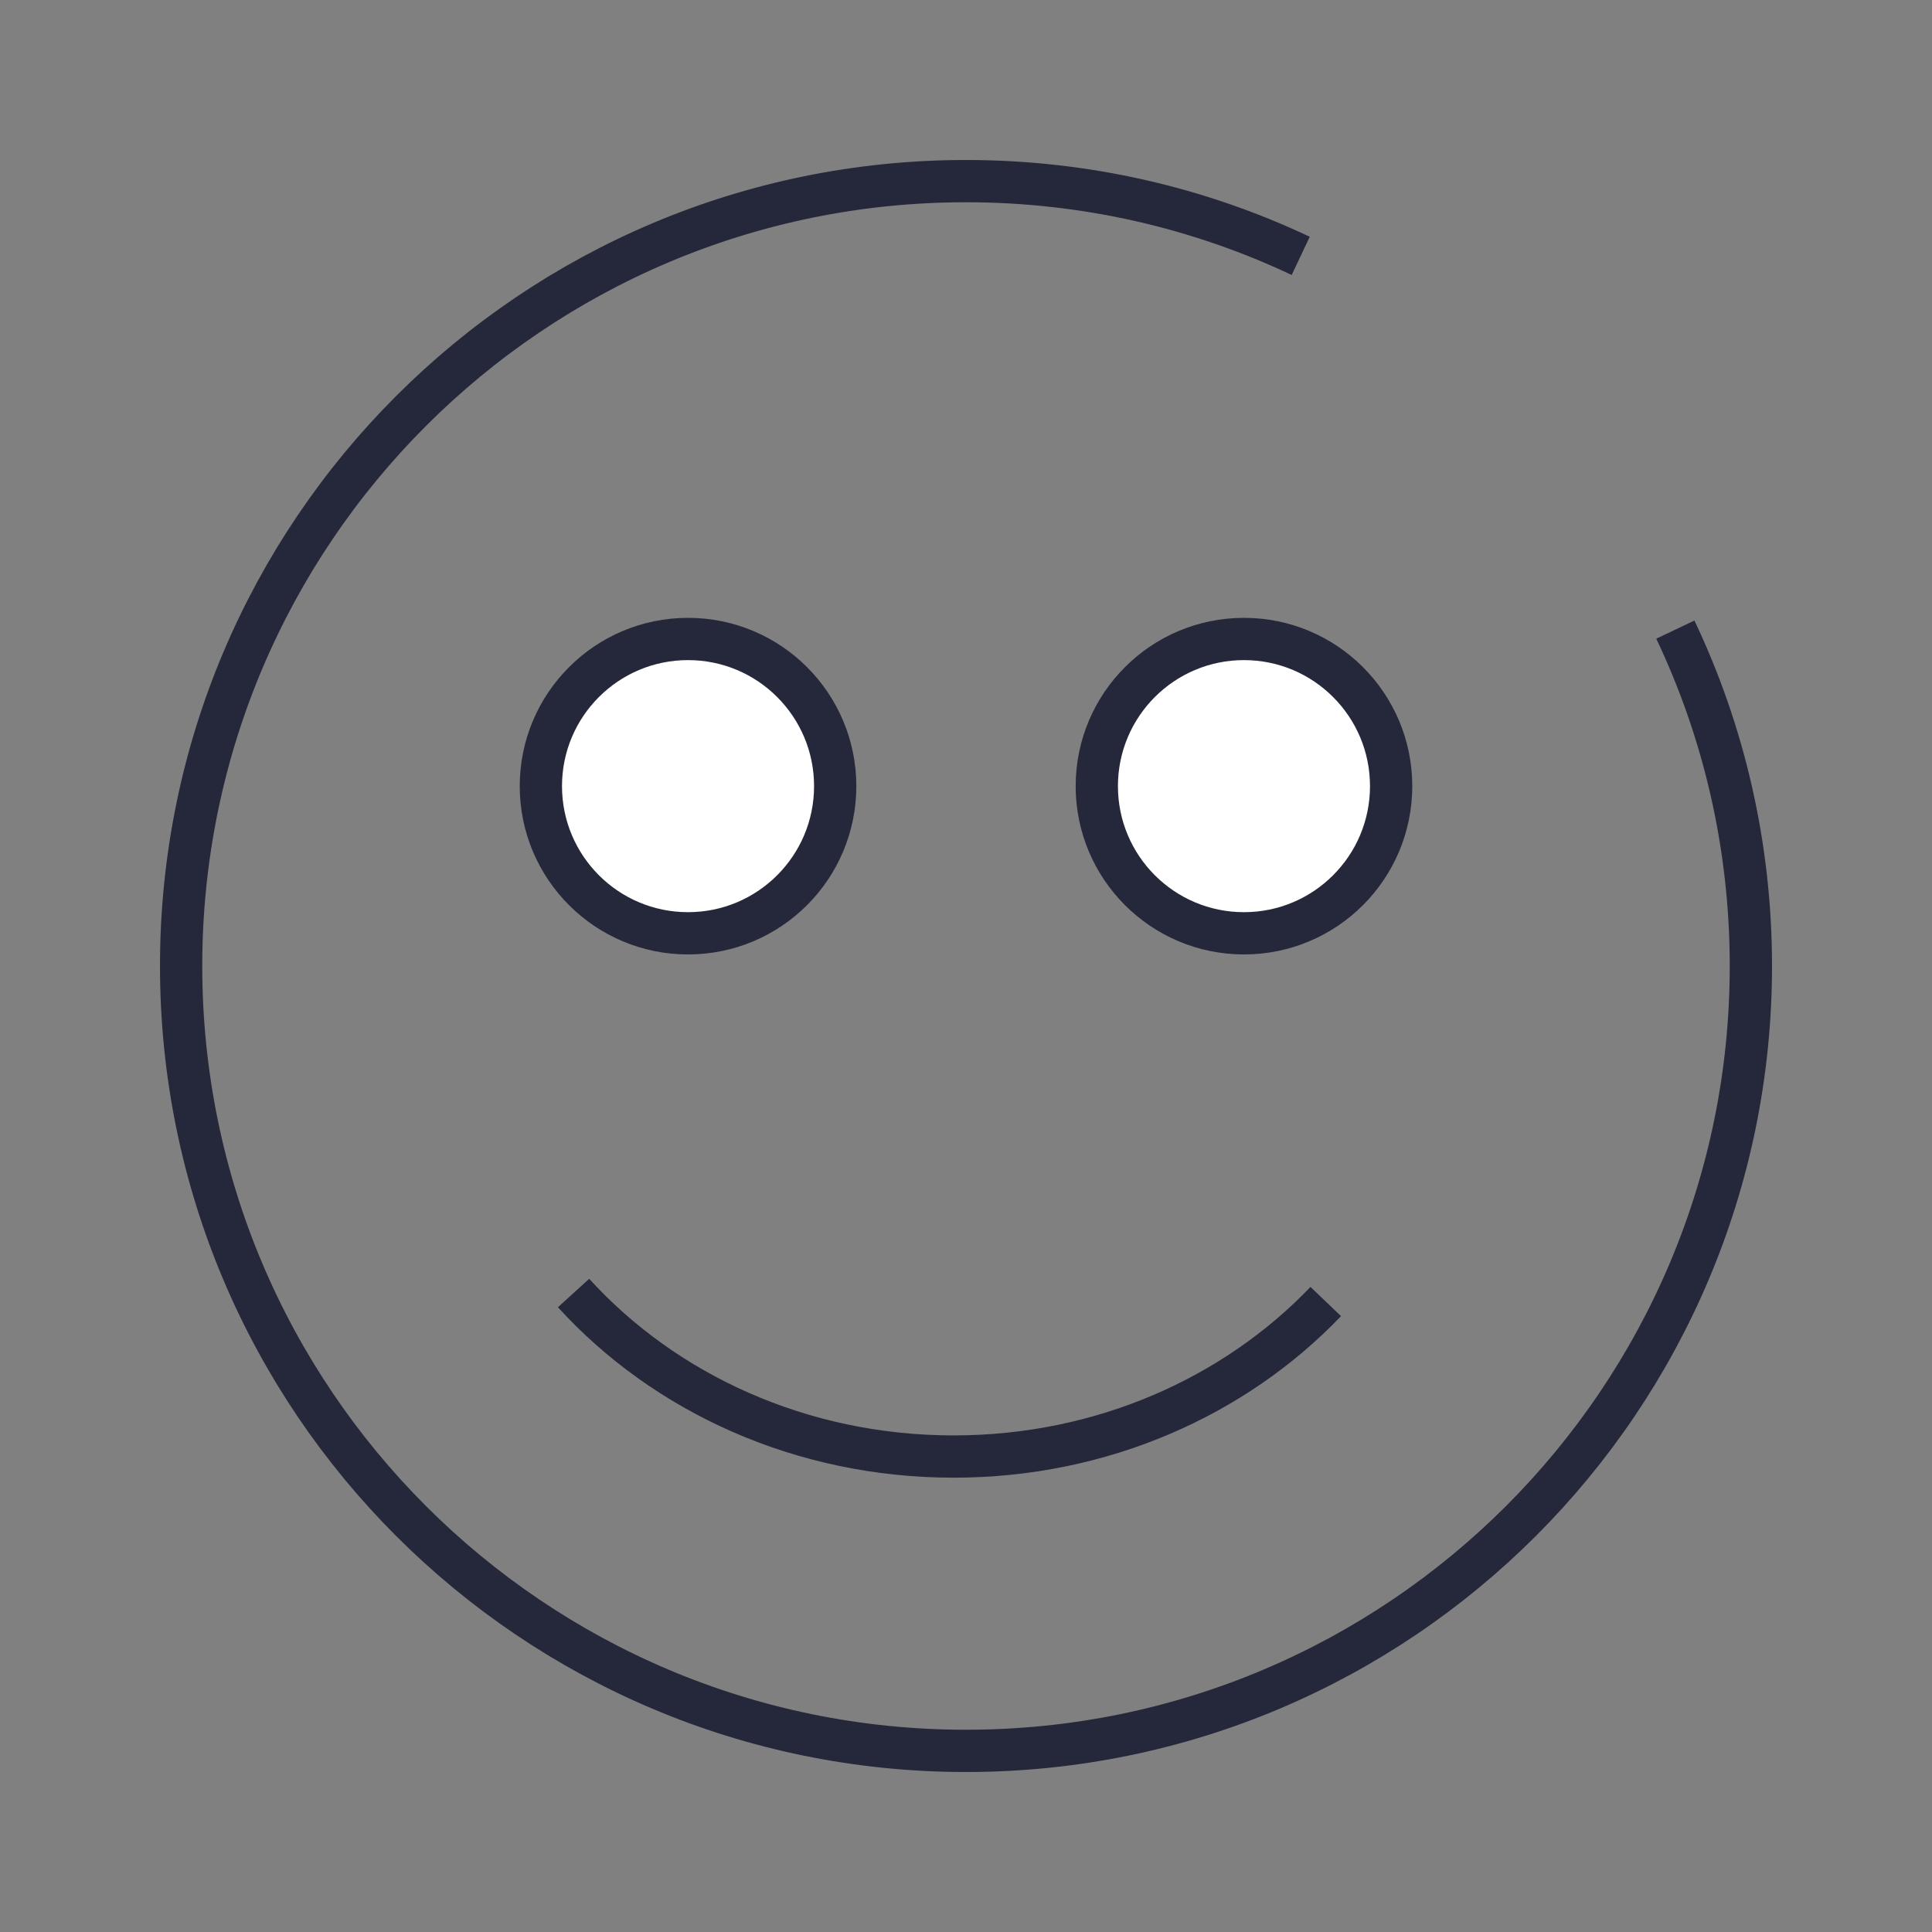
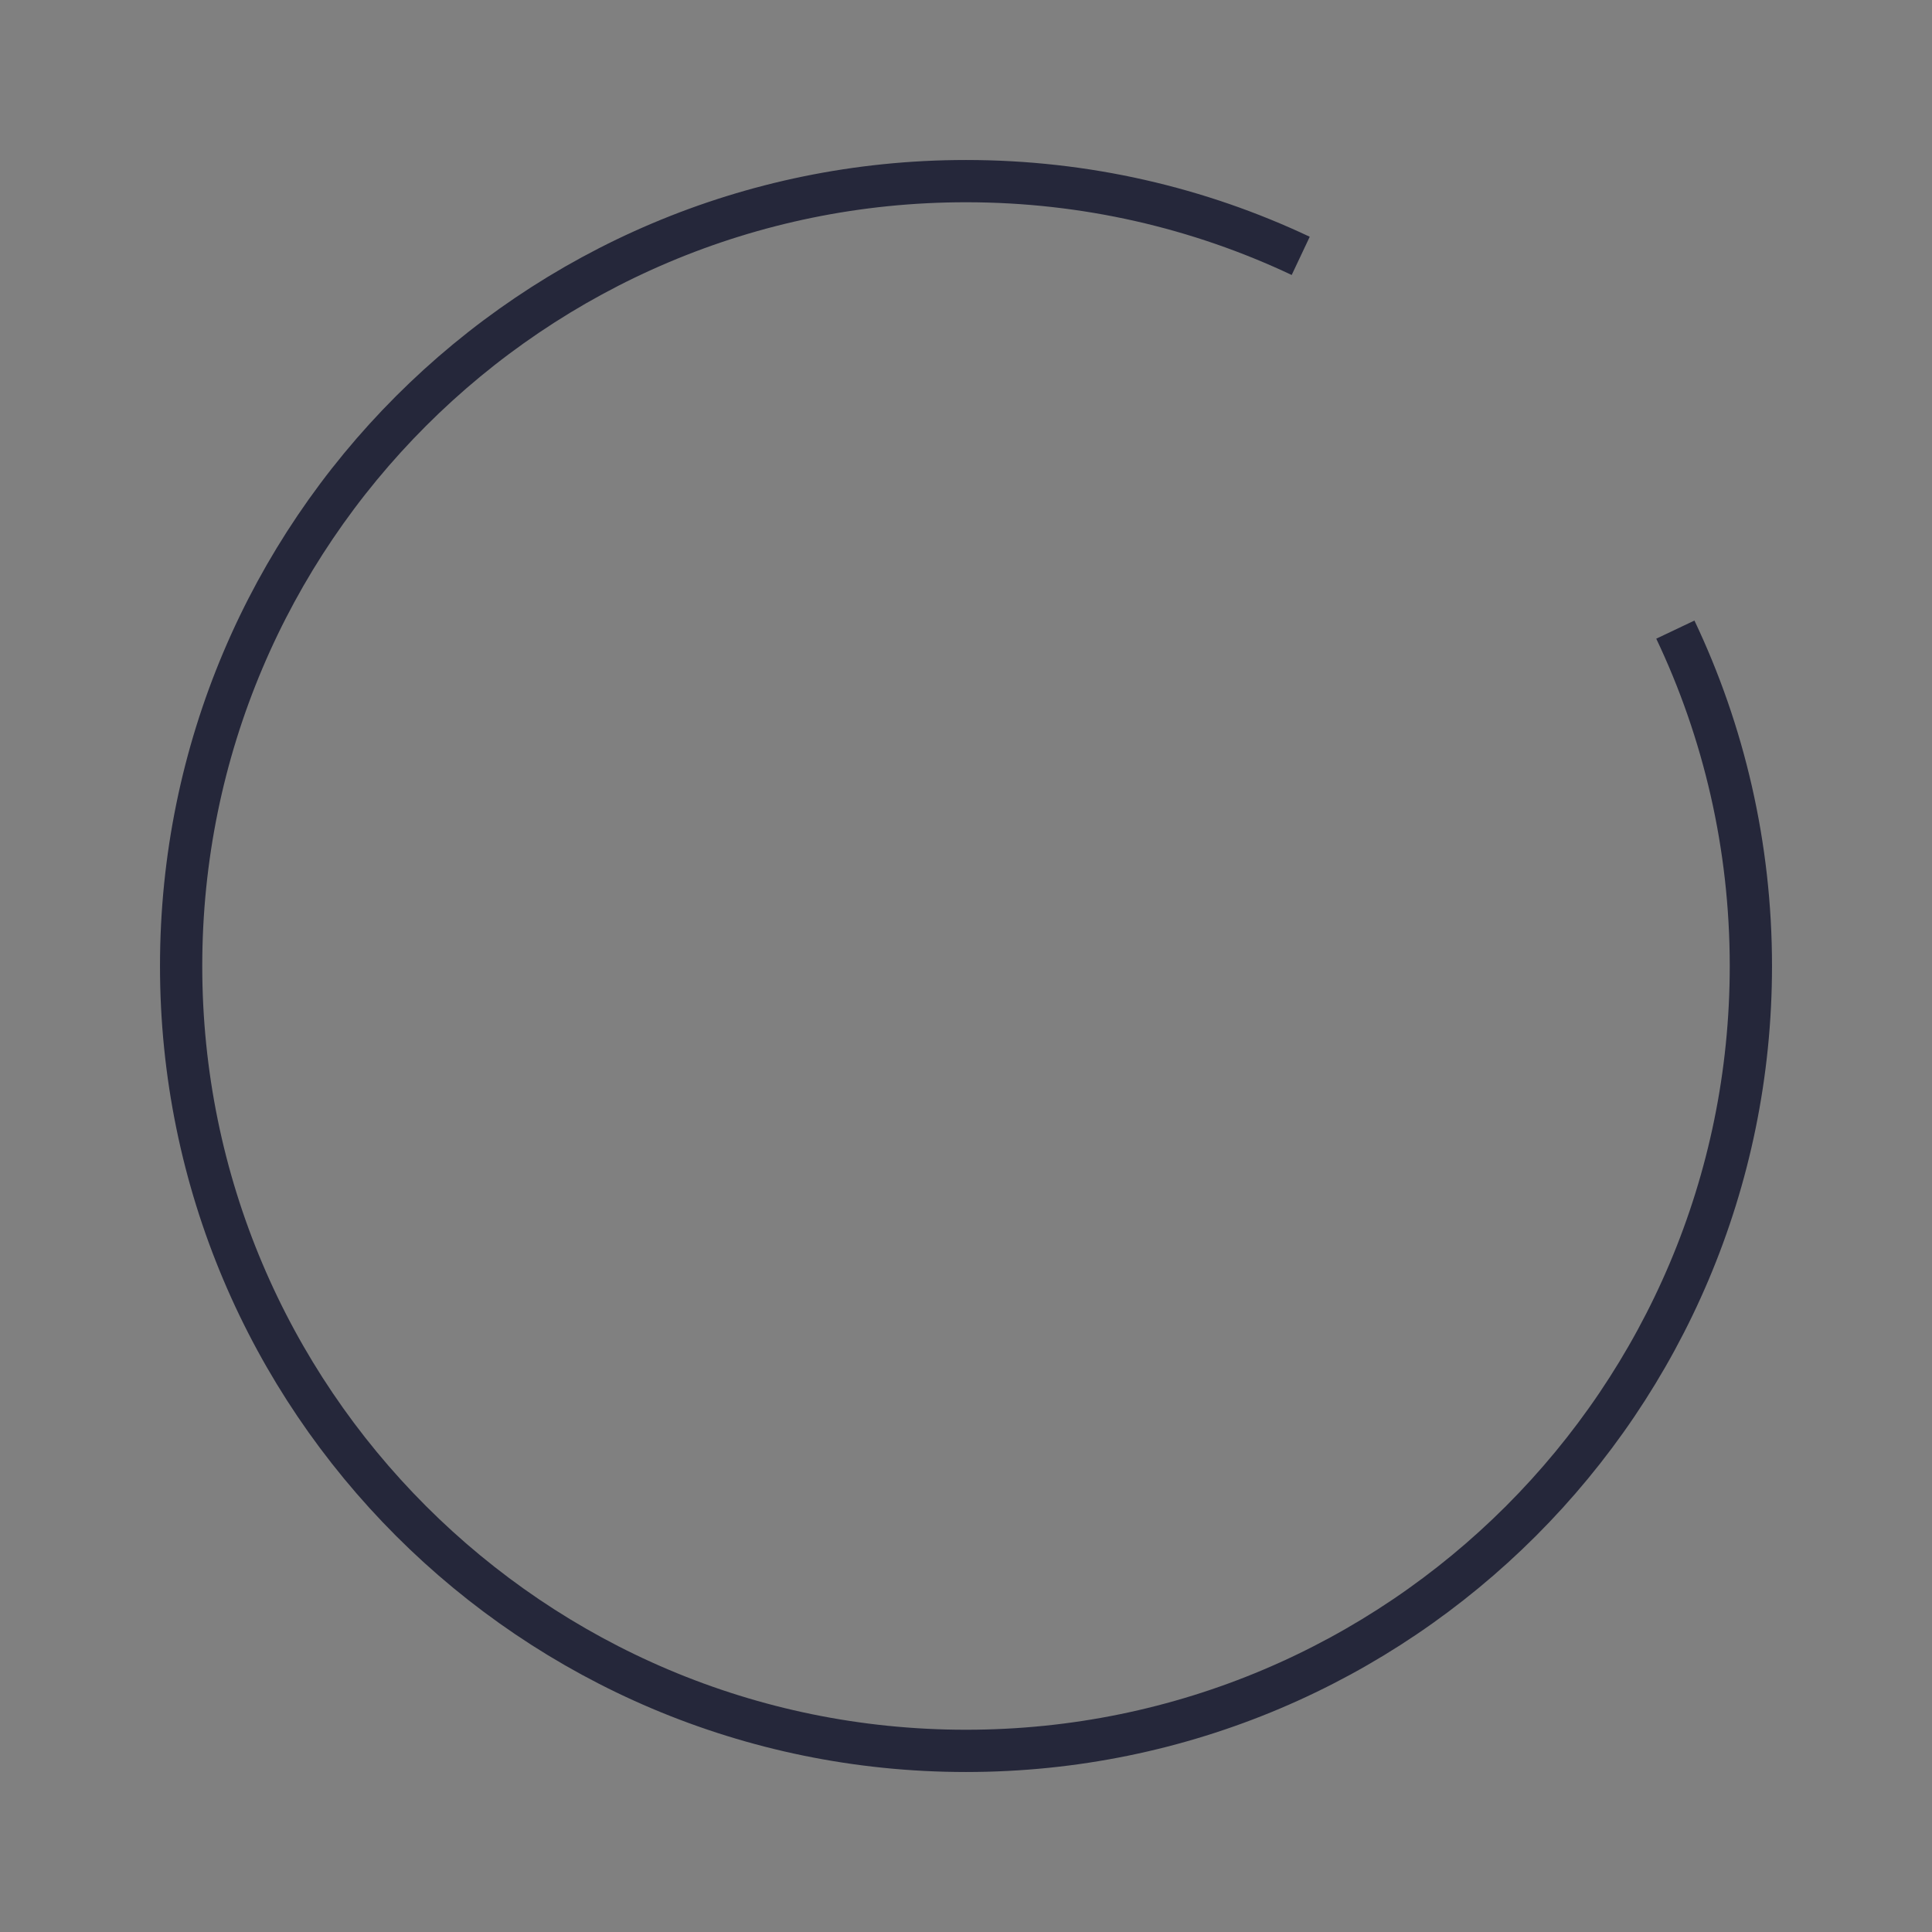
<svg xmlns="http://www.w3.org/2000/svg" width="64" height="64" viewBox="0 0 64 64" fill="none">
  <rect x="0" y="0" width="64" height="64" fill="#808080" stroke="none" />
  <path d="M55.498 20.857C57.102 24.234 58 28.012 58 32C58 46.359 46.359 58 32 58C17.641 58 6 46.359 6 32C6 17.641 17.641 6 32 6C35.966 6 39.725 6.888 43.088 8.476" stroke="#25273A" stroke-width="1.4" />
-   <path d="M43.917 43.115C40.905 46.264 36.499 48.25 31.59 48.25C26.536 48.25 22.015 46.145 19 42.833" stroke="#25273A" stroke-width="1.4" />
-   <circle cx="22.792" cy="26.042" r="4.875" fill="white" stroke="#25273A" stroke-width="1.4" />
-   <circle cx="41.208" cy="26.042" r="4.875" fill="white" stroke="#25273A" stroke-width="1.4" />
</svg>